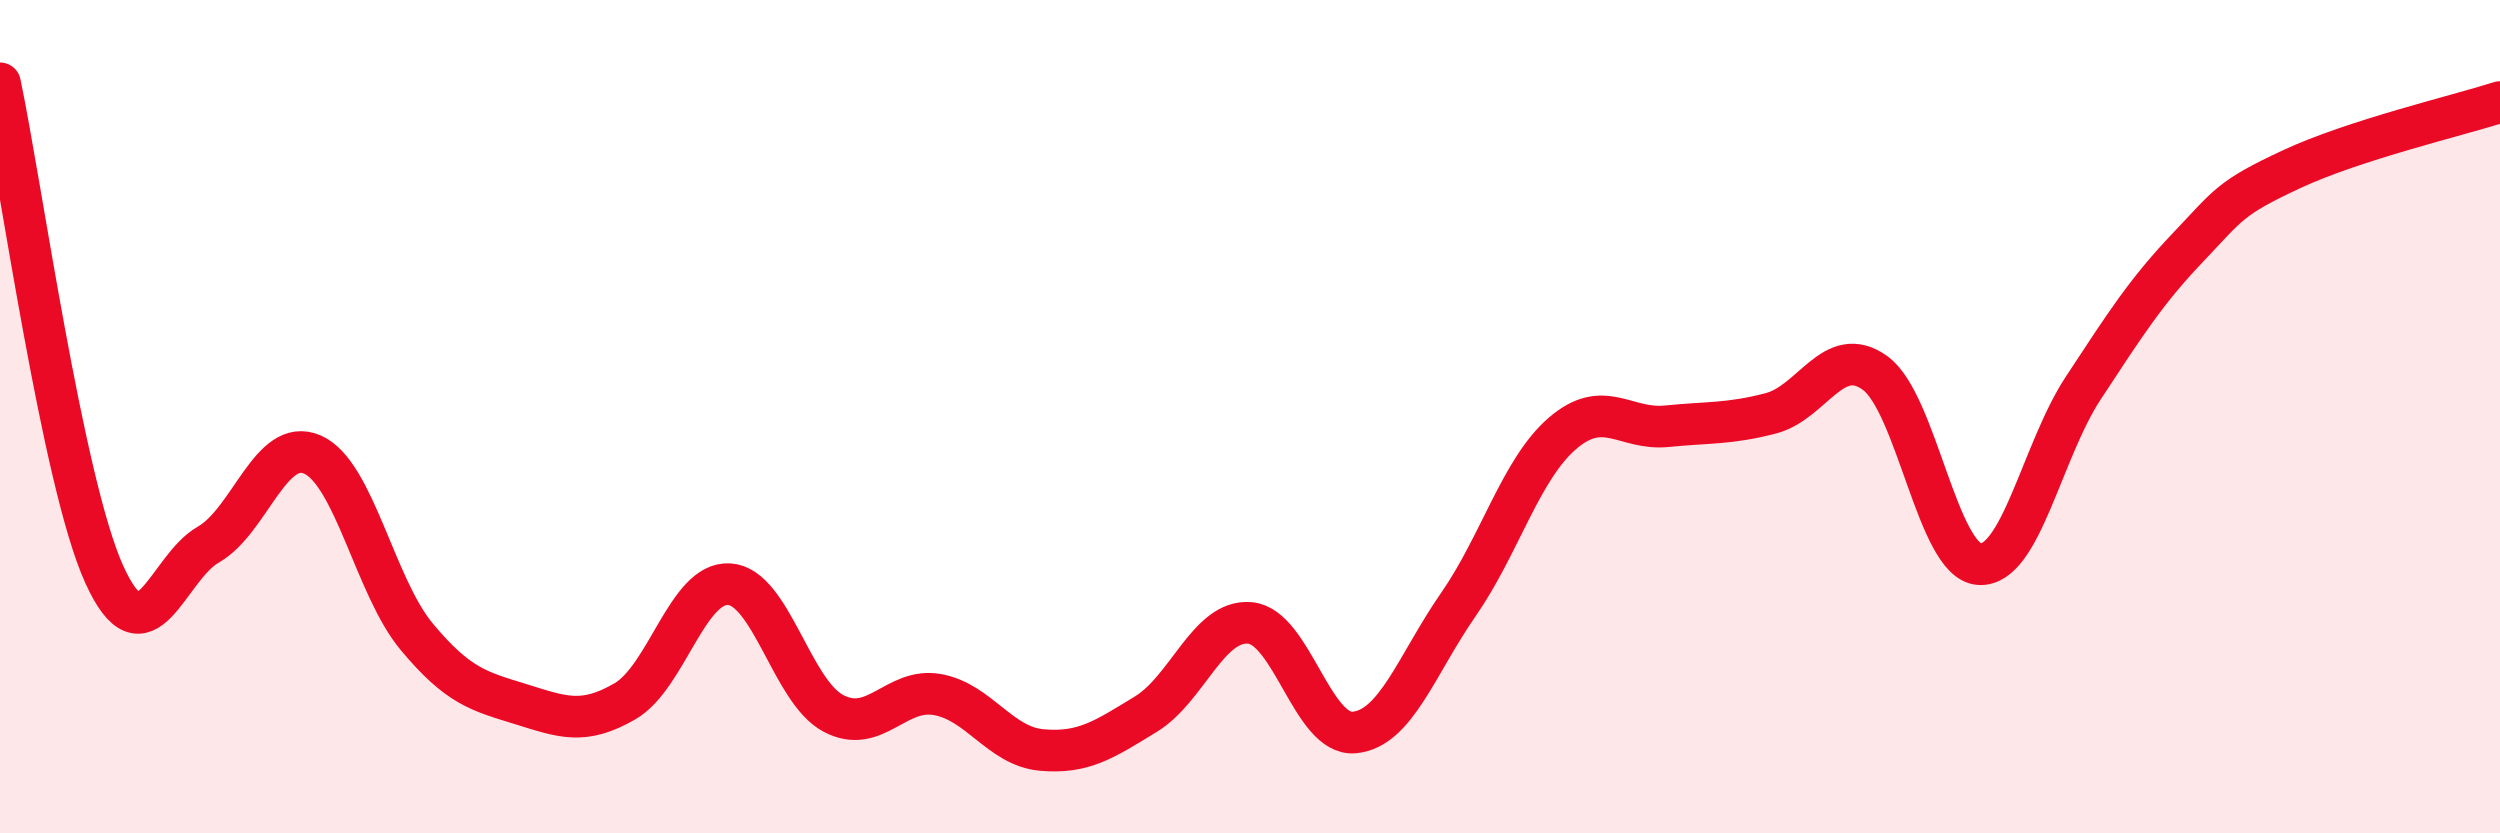
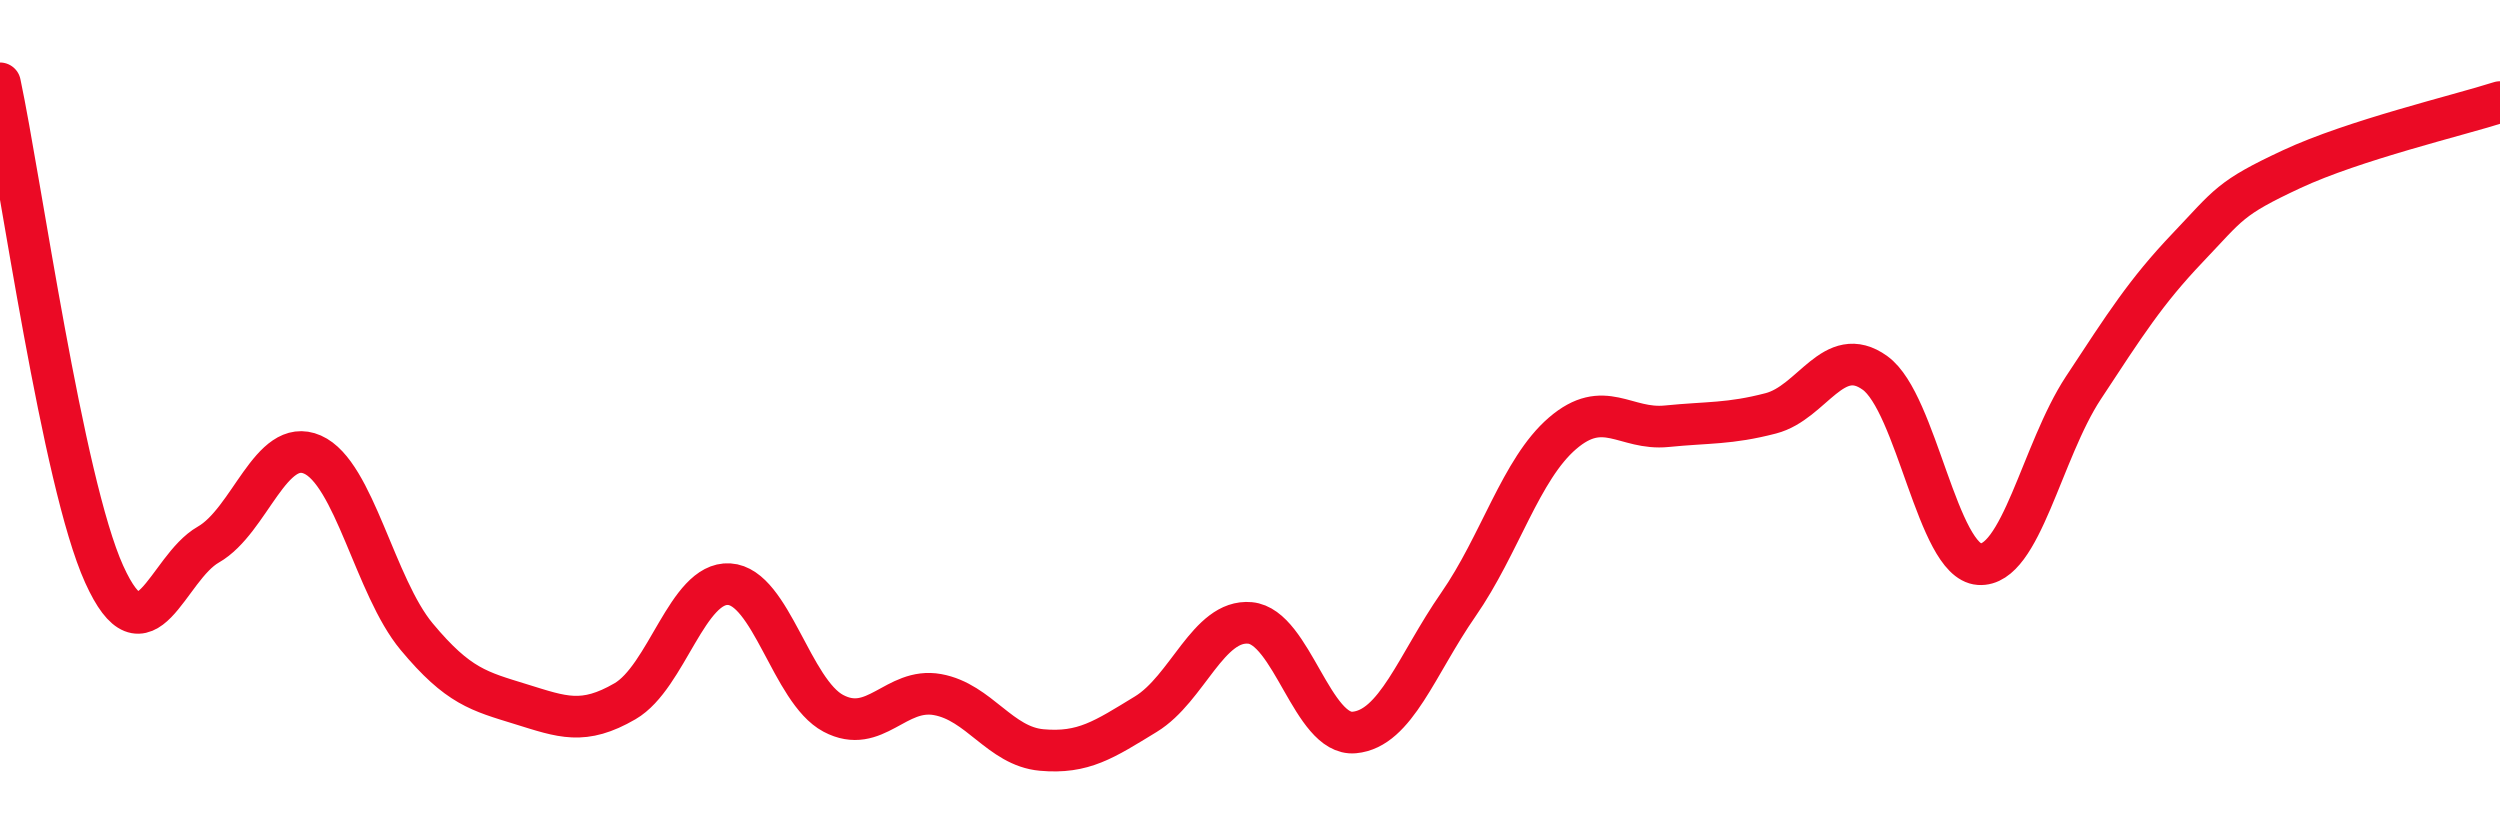
<svg xmlns="http://www.w3.org/2000/svg" width="60" height="20" viewBox="0 0 60 20">
-   <path d="M 0,2 C 0.5,4.36 1.5,11.57 2.5,13.78 C 3.5,15.99 4,13.64 5,13.07 C 6,12.5 6.5,10.47 7.5,10.91 C 8.5,11.35 9,14.08 10,15.28 C 11,16.48 11.5,16.59 12.5,16.9 C 13.5,17.21 14,17.41 15,16.83 C 16,16.25 16.5,13.96 17.5,14.02 C 18.5,14.08 19,16.59 20,17.12 C 21,17.65 21.5,16.49 22.5,16.67 C 23.5,16.85 24,17.91 25,18 C 26,18.09 26.5,17.75 27.5,17.14 C 28.5,16.53 29,14.86 30,14.95 C 31,15.04 31.5,17.67 32.5,17.58 C 33.5,17.49 34,15.95 35,14.51 C 36,13.07 36.5,11.26 37.5,10.4 C 38.5,9.54 39,10.33 40,10.23 C 41,10.13 41.5,10.18 42.5,9.92 C 43.5,9.66 44,8.23 45,8.95 C 46,9.67 46.5,13.47 47.5,13.54 C 48.5,13.61 49,10.83 50,9.31 C 51,7.79 51.5,7 52.5,5.95 C 53.5,4.9 53.5,4.76 55,4.06 C 56.5,3.36 59,2.77 60,2.45L60 20L0 20Z" fill="#EB0A25" opacity="0.1" stroke-linecap="round" stroke-linejoin="round" />
  <path d="M 0,2 C 0.5,4.36 1.5,11.57 2.5,13.78 C 3.5,15.99 4,13.64 5,13.07 C 6,12.5 6.5,10.47 7.5,10.91 C 8.5,11.35 9,14.08 10,15.28 C 11,16.48 11.5,16.59 12.5,16.9 C 13.5,17.21 14,17.41 15,16.83 C 16,16.25 16.5,13.96 17.5,14.02 C 18.5,14.08 19,16.59 20,17.12 C 21,17.65 21.5,16.49 22.5,16.67 C 23.5,16.85 24,17.91 25,18 C 26,18.09 26.5,17.75 27.5,17.14 C 28.5,16.53 29,14.86 30,14.95 C 31,15.04 31.5,17.67 32.5,17.58 C 33.5,17.49 34,15.95 35,14.51 C 36,13.07 36.5,11.26 37.5,10.4 C 38.5,9.54 39,10.33 40,10.23 C 41,10.13 41.5,10.18 42.5,9.92 C 43.5,9.66 44,8.23 45,8.95 C 46,9.67 46.5,13.47 47.5,13.54 C 48.5,13.61 49,10.83 50,9.31 C 51,7.79 51.5,7 52.5,5.95 C 53.5,4.9 53.5,4.76 55,4.06 C 56.5,3.36 59,2.77 60,2.45" stroke="#EB0A25" stroke-width="1" fill="none" stroke-linecap="round" stroke-linejoin="round" />
</svg>